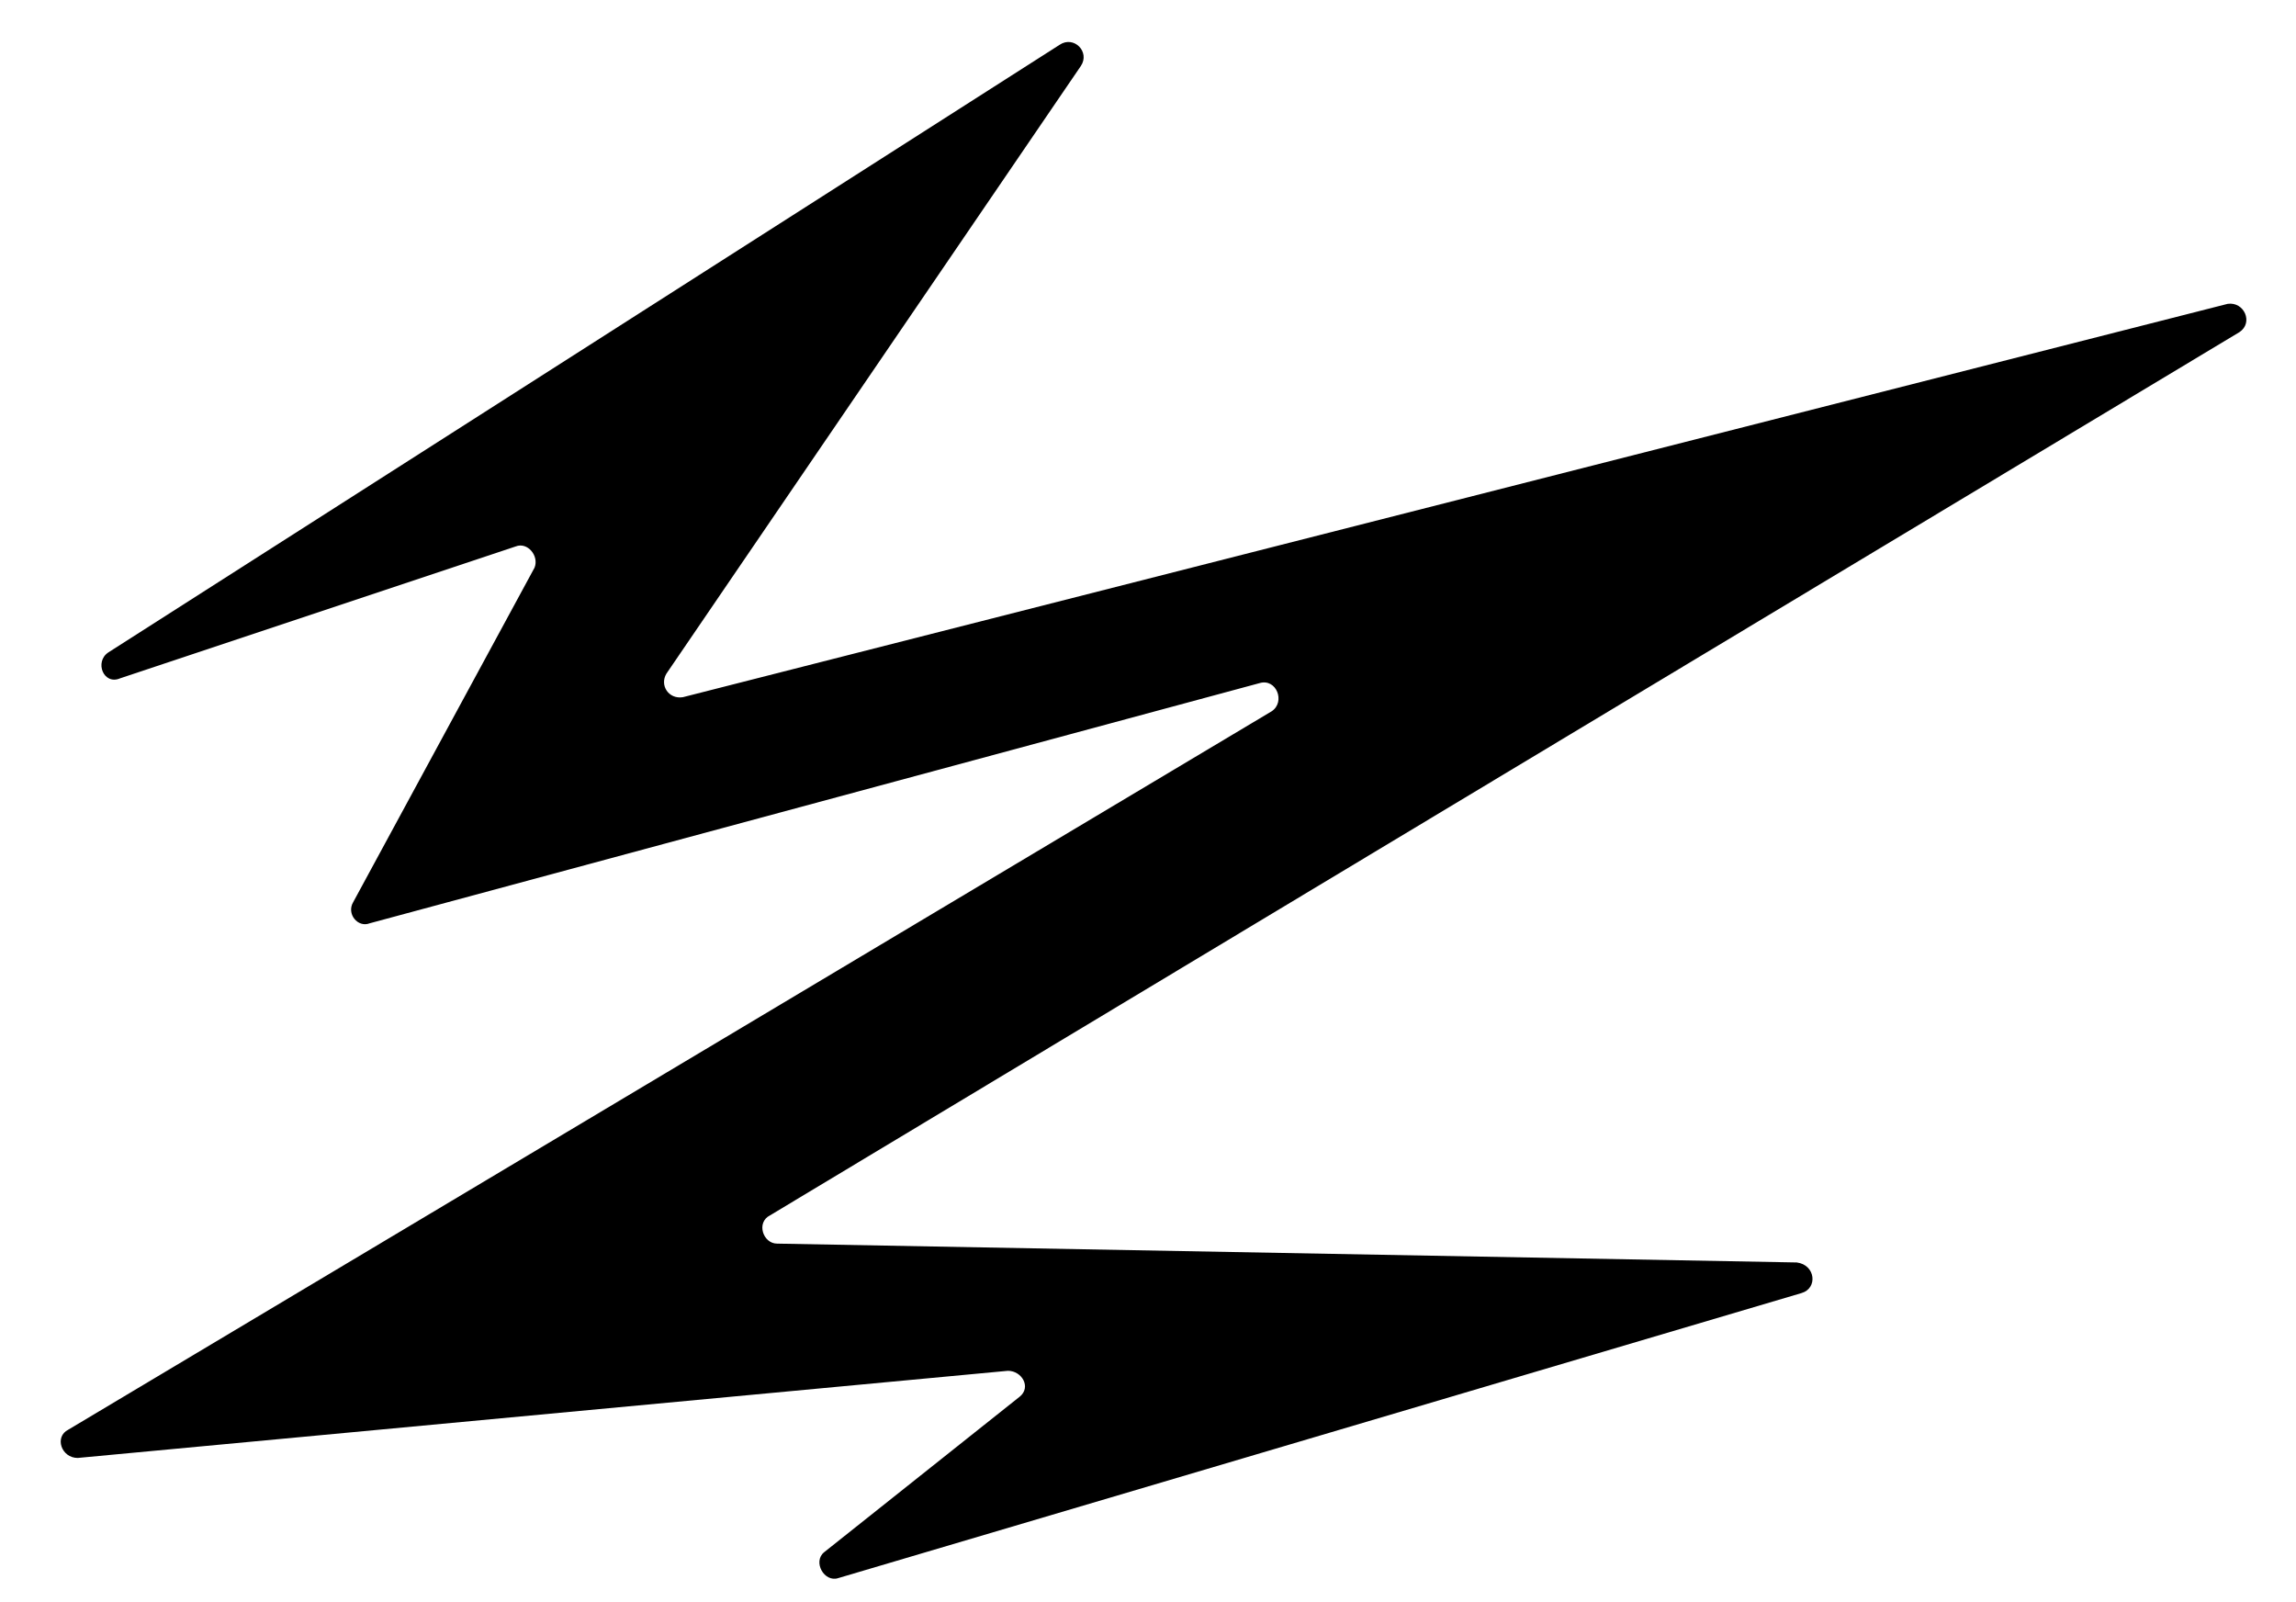
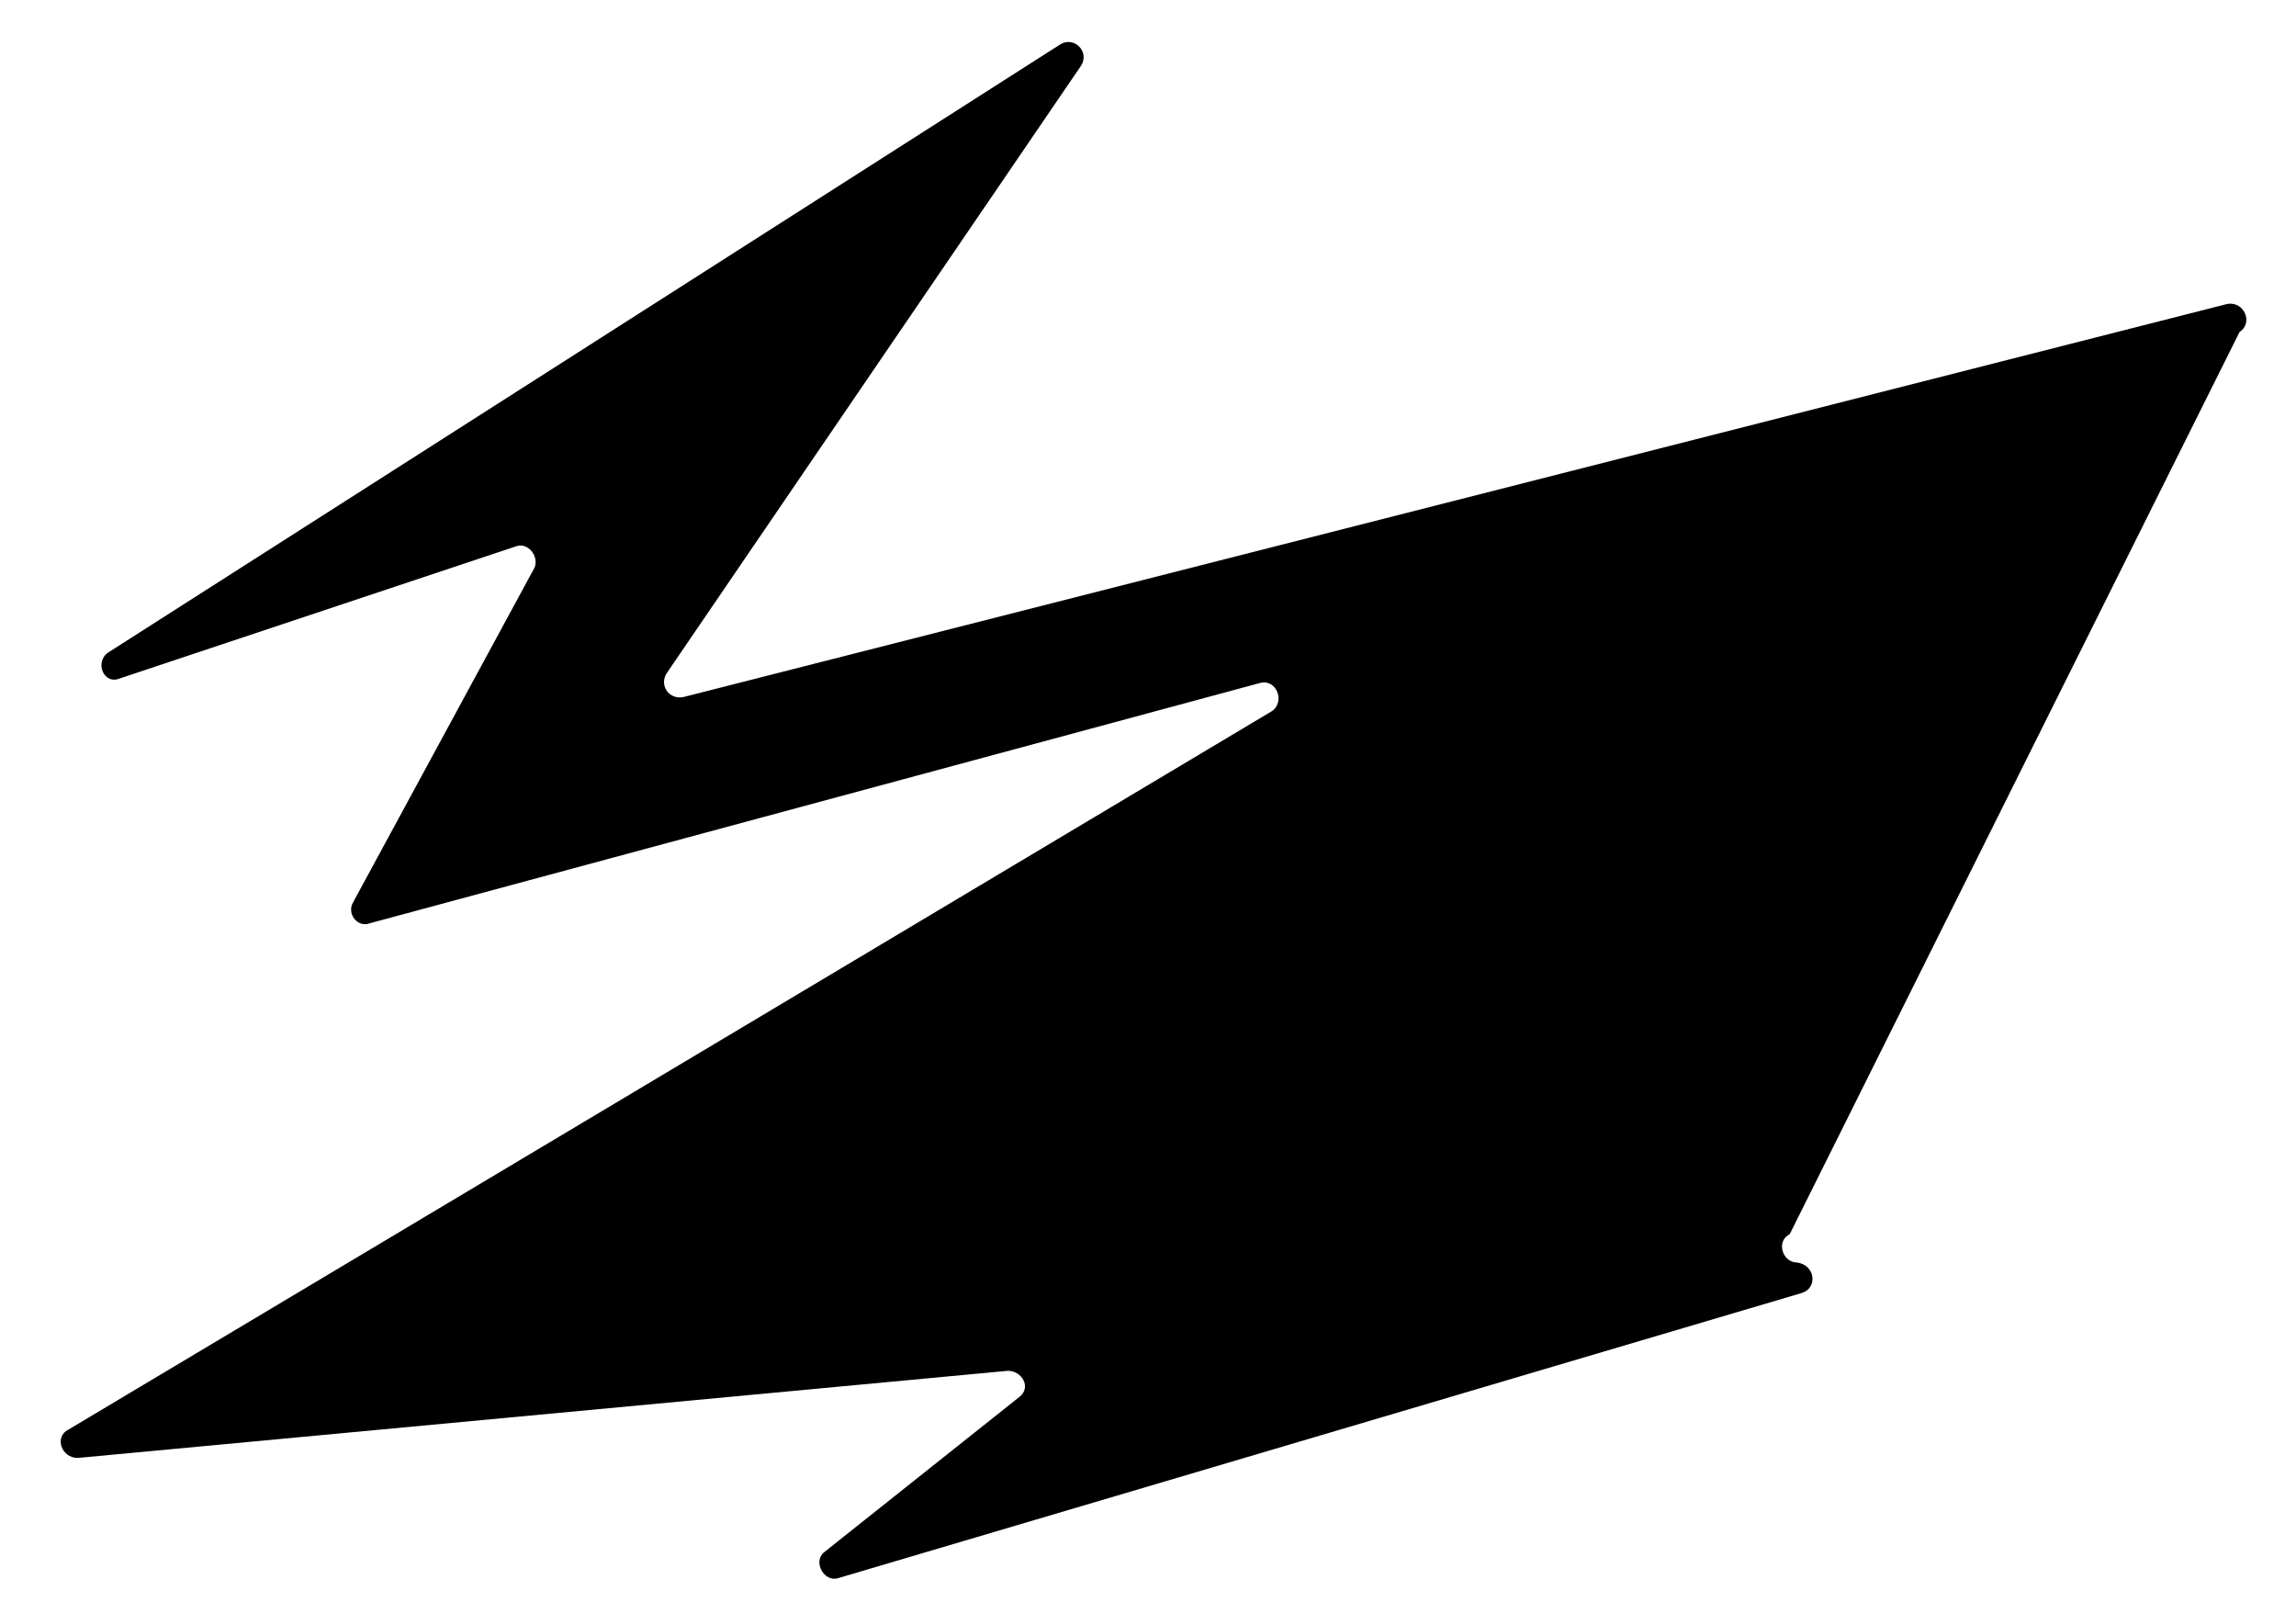
<svg xmlns="http://www.w3.org/2000/svg" version="1.1" viewBox="0 0 97.5 68">
  <g>
    <g id="Layer_1">
      <g id="Layer_1-2" data-name="Layer_1">
-         <path d="M5.1,28.8l16.8-5.6c.5-.2,1,.4.8.9l-7.7,14.2c-.3.5.2,1.1.7.9l37.8-10.2c.7-.2,1.1.8.5,1.2L2.9,60.7c-.6.3-.3,1.2.4,1.2l39.5-3.7c.6,0,1,.7.5,1.1l-8.3,6.6c-.5.4,0,1.3.6,1.1l40.9-12.1c.7-.2.6-1.2-.2-1.3l-43.3-.8c-.6,0-.9-.9-.3-1.2L95.1,14.1c.6-.4.2-1.3-.5-1.2L29,29.6c-.6.1-1-.5-.7-1L45.9,2.8c.4-.6-.3-1.3-.9-.9L4.6,27.7c-.6.4-.2,1.4.5,1.1Z" />
+         <path d="M5.1,28.8l16.8-5.6c.5-.2,1,.4.8.9l-7.7,14.2c-.3.5.2,1.1.7.9l37.8-10.2c.7-.2,1.1.8.5,1.2L2.9,60.7c-.6.3-.3,1.2.4,1.2l39.5-3.7c.6,0,1,.7.5,1.1l-8.3,6.6c-.5.4,0,1.3.6,1.1l40.9-12.1c.7-.2.6-1.2-.2-1.3c-.6,0-.9-.9-.3-1.2L95.1,14.1c.6-.4.2-1.3-.5-1.2L29,29.6c-.6.1-1-.5-.7-1L45.9,2.8c.4-.6-.3-1.3-.9-.9L4.6,27.7c-.6.4-.2,1.4.5,1.1Z" />
      </g>
    </g>
  </g>
</svg>